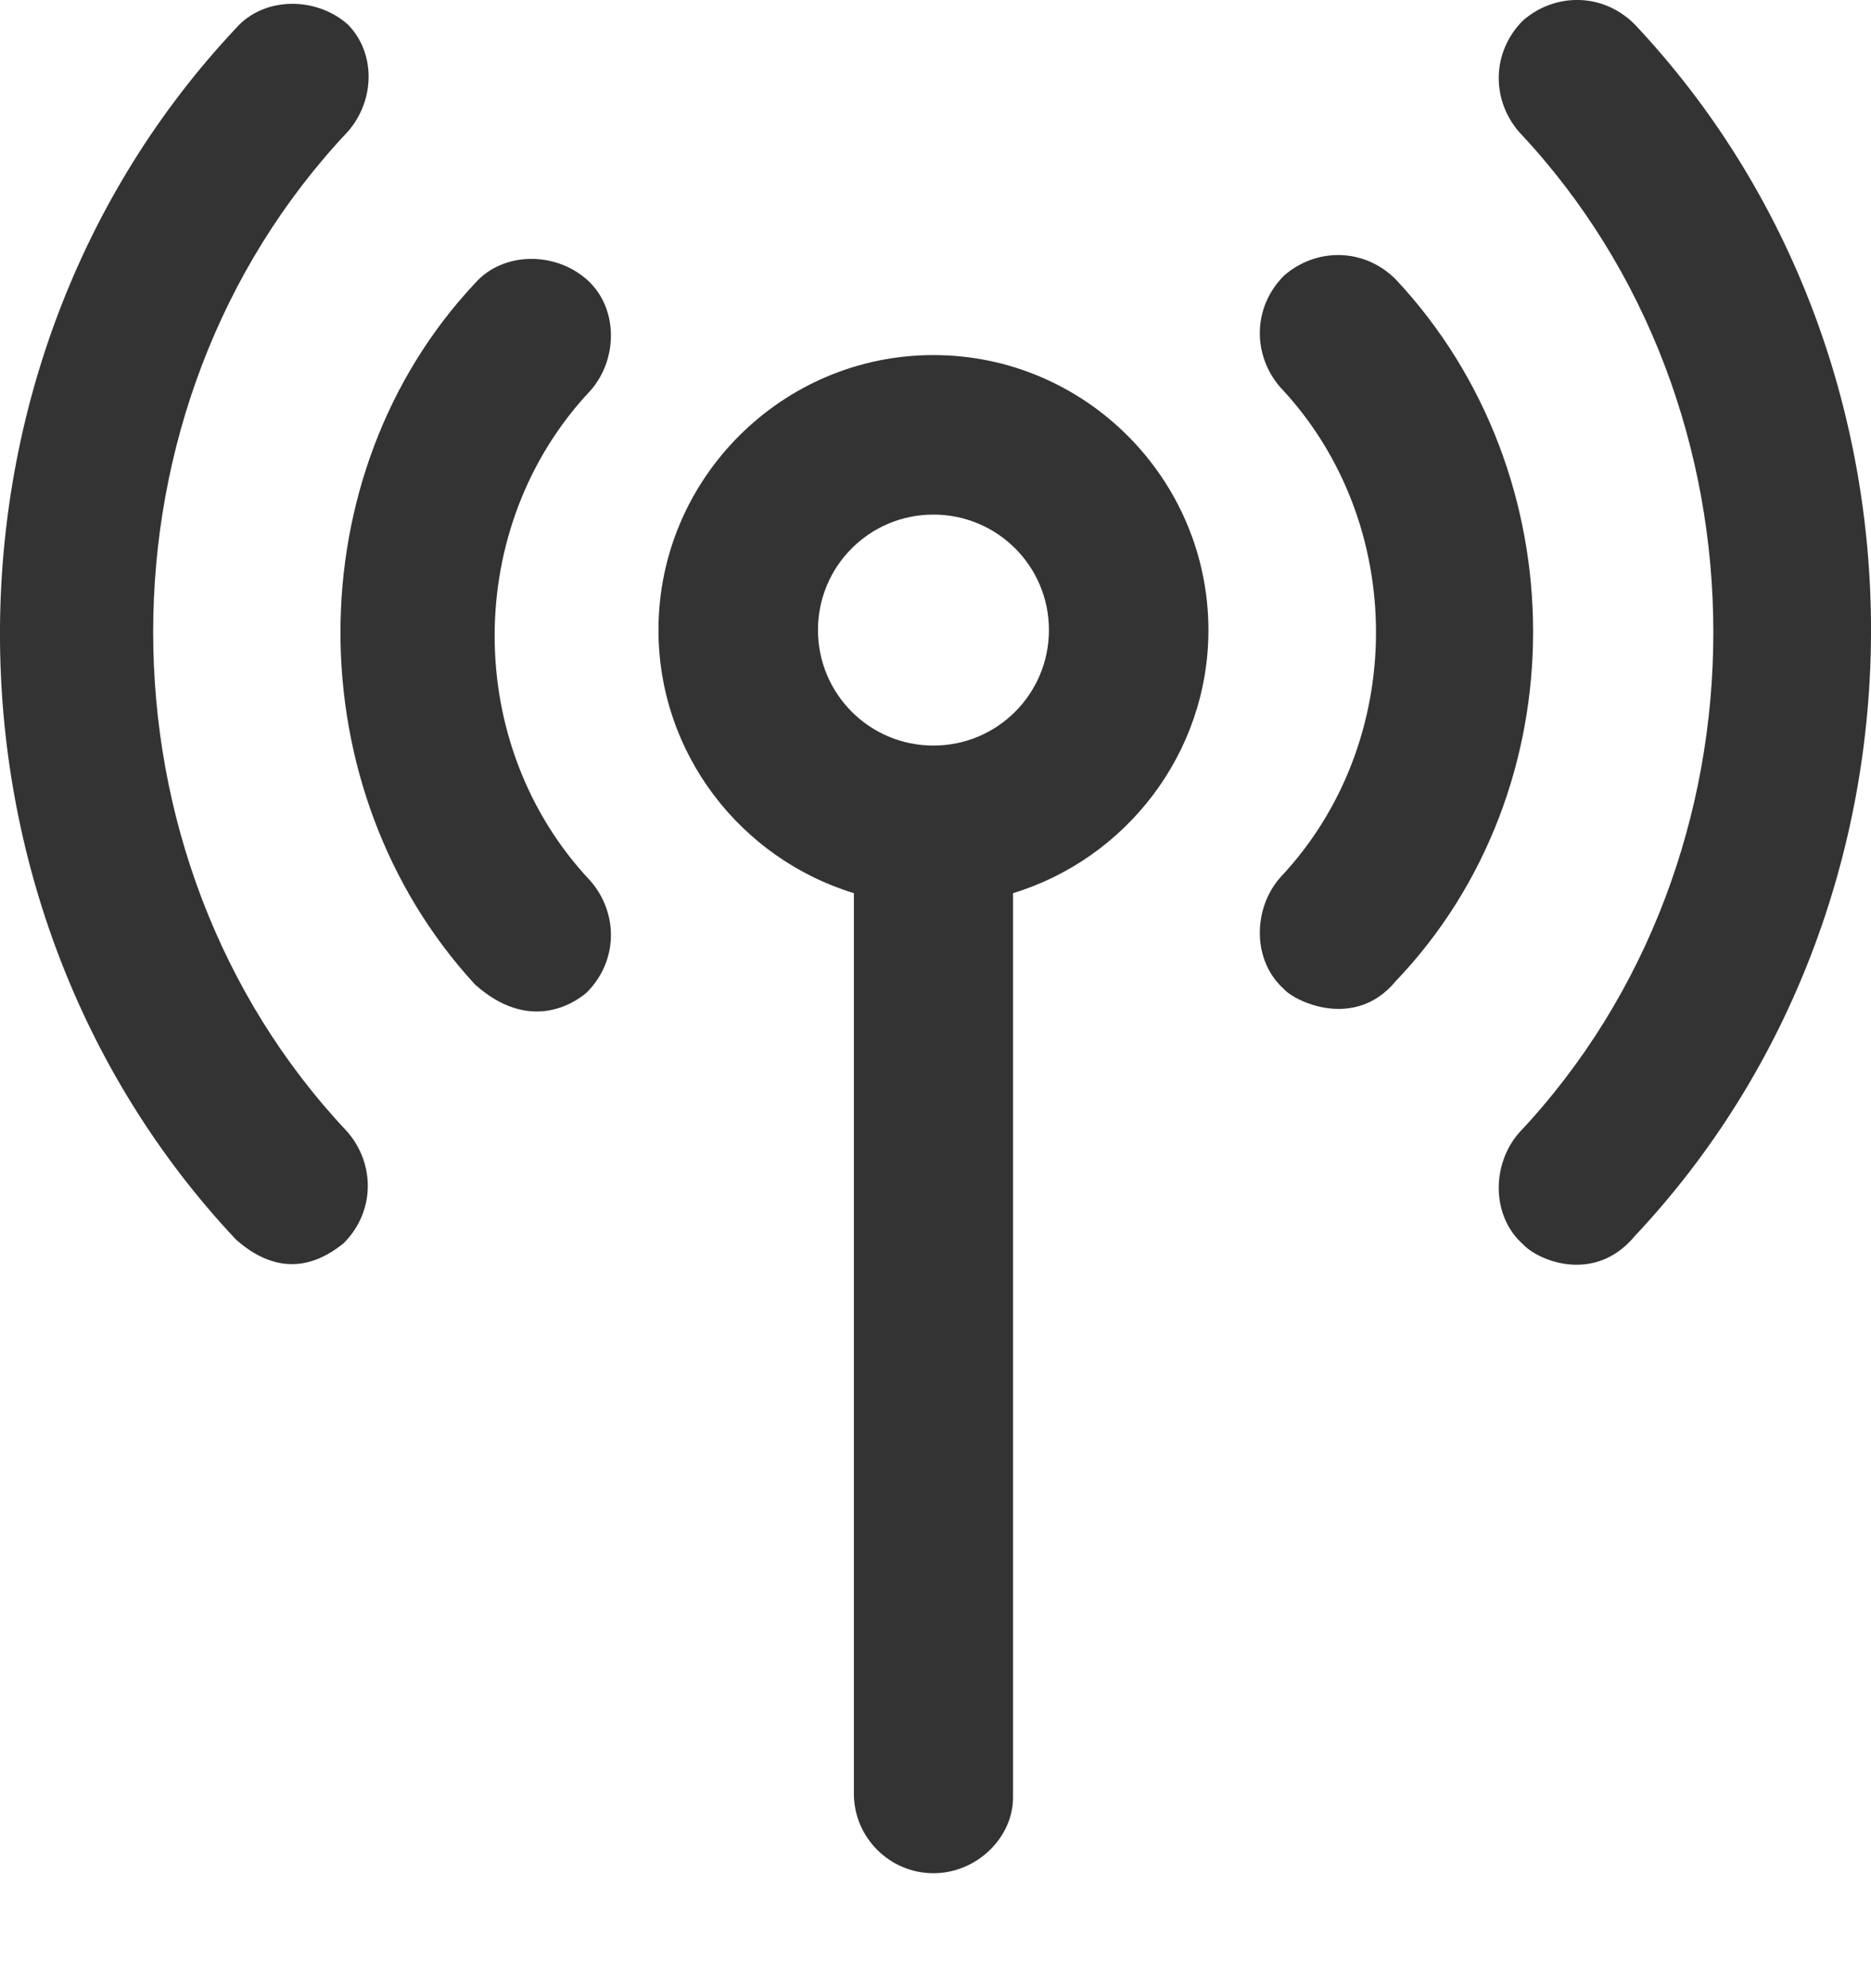
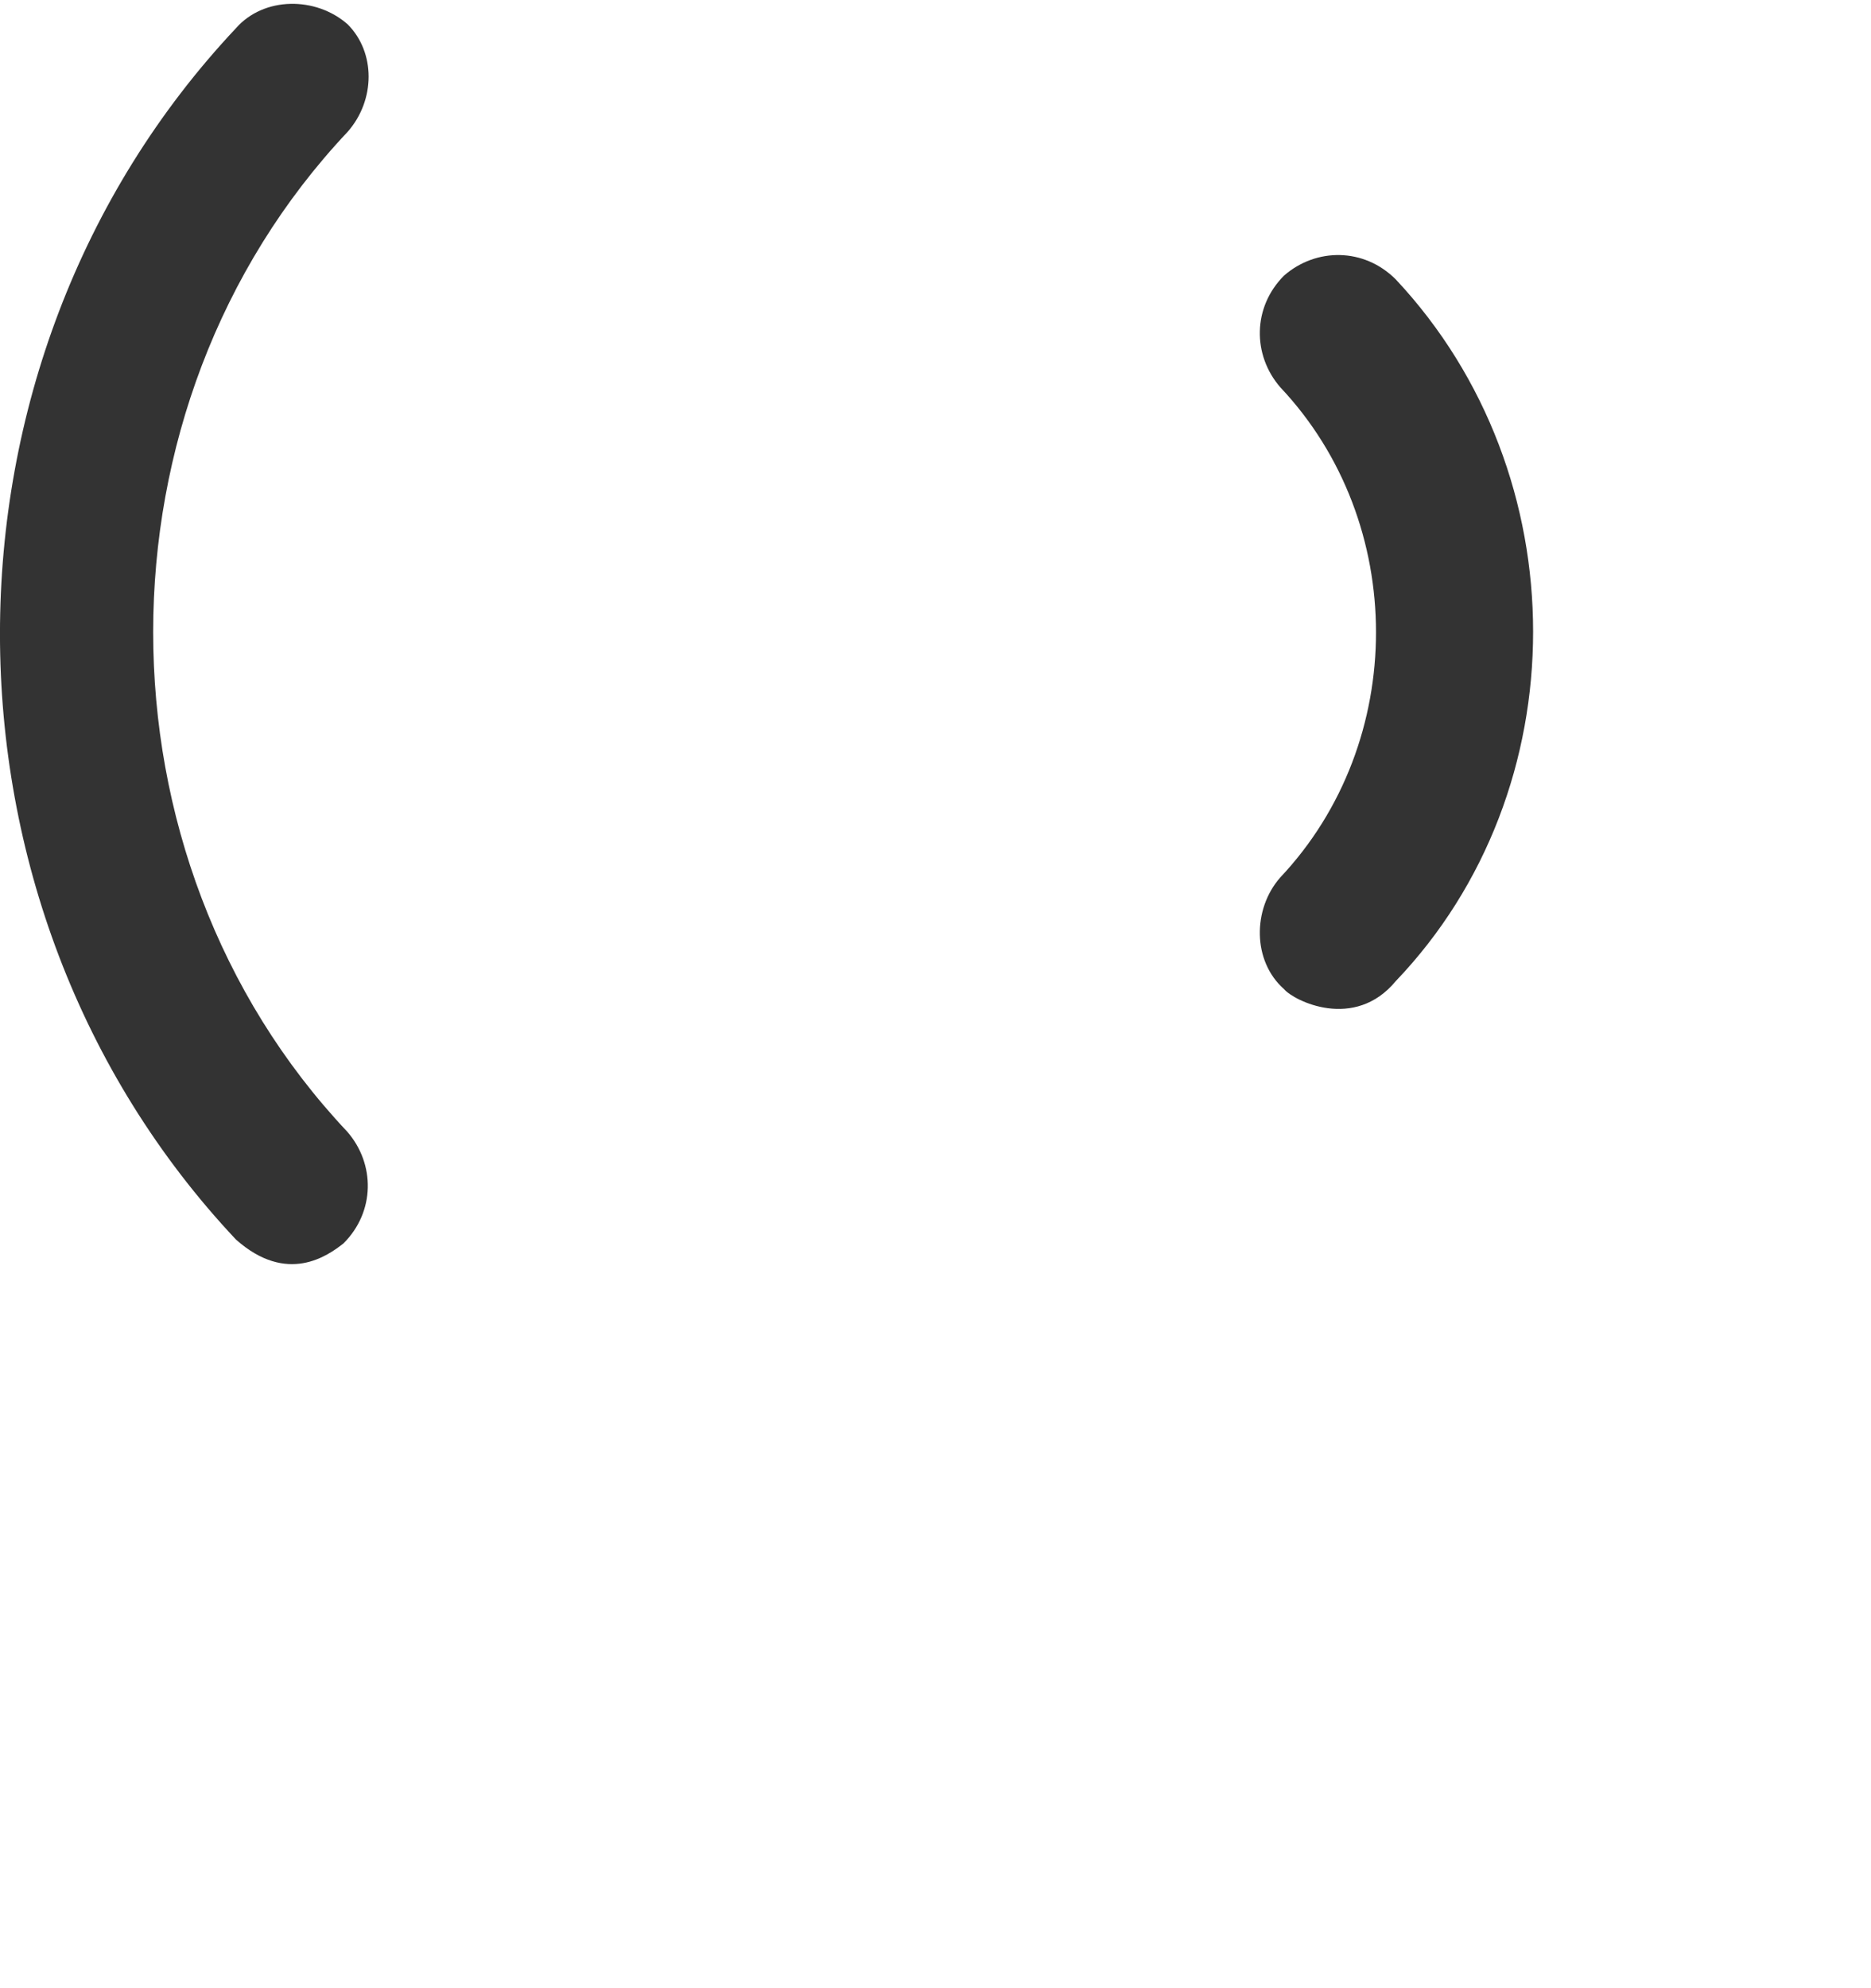
<svg xmlns="http://www.w3.org/2000/svg" width="16" height="17" viewBox="0 0 16 17" fill="none">
-   <path d="M7.982 3.036C6.688 3.036 5.631 4.092 5.631 5.387C5.631 6.447 6.338 7.343 7.302 7.637V15.337C7.302 15.713 7.61 16.017 7.982 16.017C8.355 16.017 8.663 15.71 8.663 15.37V7.637C9.627 7.343 10.334 6.443 10.334 5.387C10.333 4.092 9.277 3.036 7.982 3.036ZM7.982 6.375C7.436 6.375 6.995 5.933 6.995 5.387C6.995 4.841 7.436 4.4 7.982 4.4C8.529 4.4 8.97 4.841 8.97 5.387C8.97 5.933 8.529 6.375 7.982 6.375Z" fill="#333333" />
-   <path d="M13.979 0.208C13.708 -0.064 13.299 -0.064 13.024 0.175C12.753 0.447 12.753 0.855 12.992 1.13C15.205 3.481 15.205 7.333 12.992 9.684C12.753 9.955 12.753 10.4 13.024 10.639C13.155 10.782 13.639 10.979 13.979 10.57C16.674 7.706 16.674 3.069 13.979 0.208Z" fill="#333333" />
  <path d="M11.936 2.389C11.664 2.117 11.256 2.117 10.981 2.356C10.71 2.627 10.71 3.036 10.948 3.311C12.04 4.468 12.04 6.345 10.948 7.503C10.71 7.774 10.71 8.219 10.981 8.458C11.063 8.556 11.582 8.817 11.936 8.389C13.502 6.751 13.502 4.06 11.936 2.389Z" fill="#333333" />
  <path d="M2.973 1.127C3.212 0.855 3.212 0.447 2.973 0.208C2.702 -0.031 2.257 -0.031 2.018 0.241C-0.673 3.102 -0.673 7.738 2.018 10.599C2.456 10.988 2.803 10.737 2.937 10.632C3.209 10.361 3.209 9.952 2.97 9.677C0.756 7.329 0.756 3.478 2.973 1.127Z" fill="#333333" />
-   <path d="M5.017 2.389C4.745 2.15 4.301 2.15 4.062 2.422C2.528 4.056 2.528 6.751 4.062 8.418C4.52 8.827 4.899 8.588 5.017 8.487C5.288 8.216 5.288 7.807 5.049 7.532C3.957 6.375 3.957 4.498 5.049 3.34C5.288 3.069 5.288 2.628 5.017 2.389Z" fill="#333333" />
</svg>